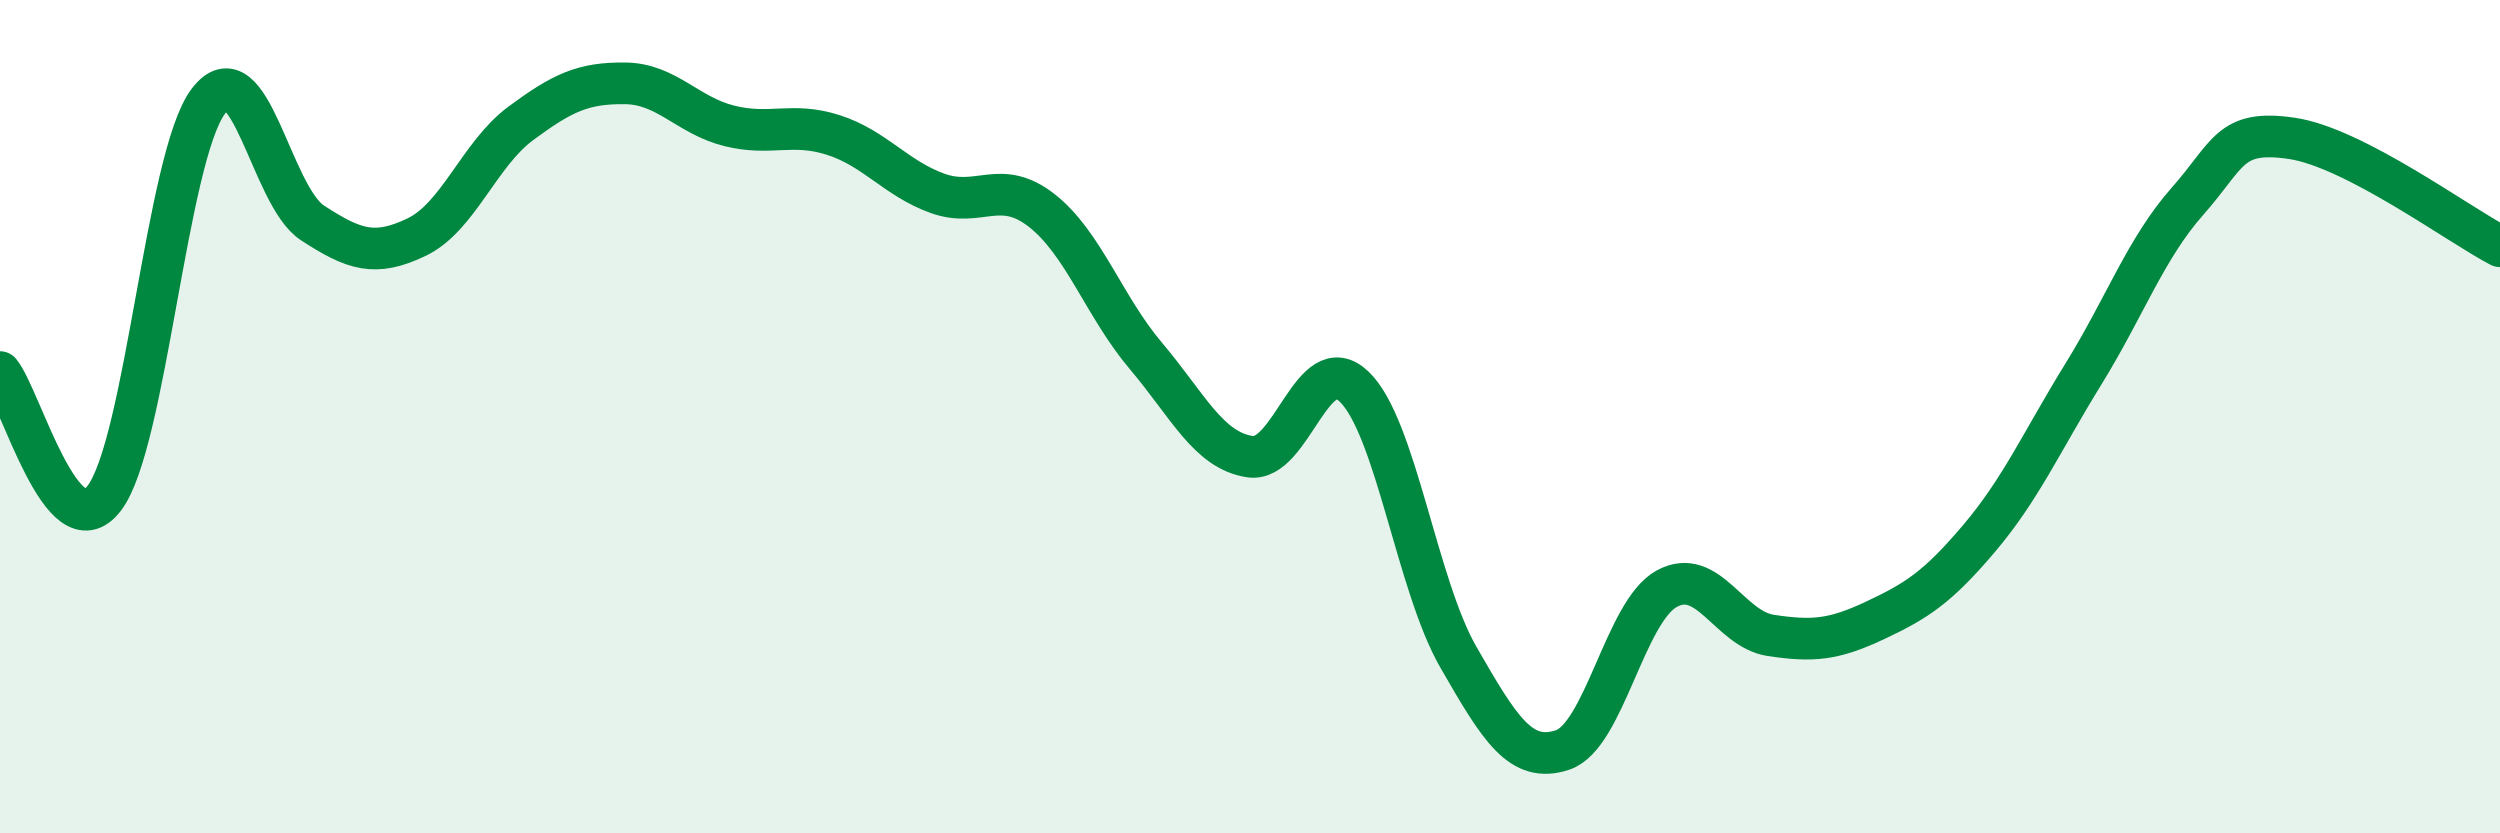
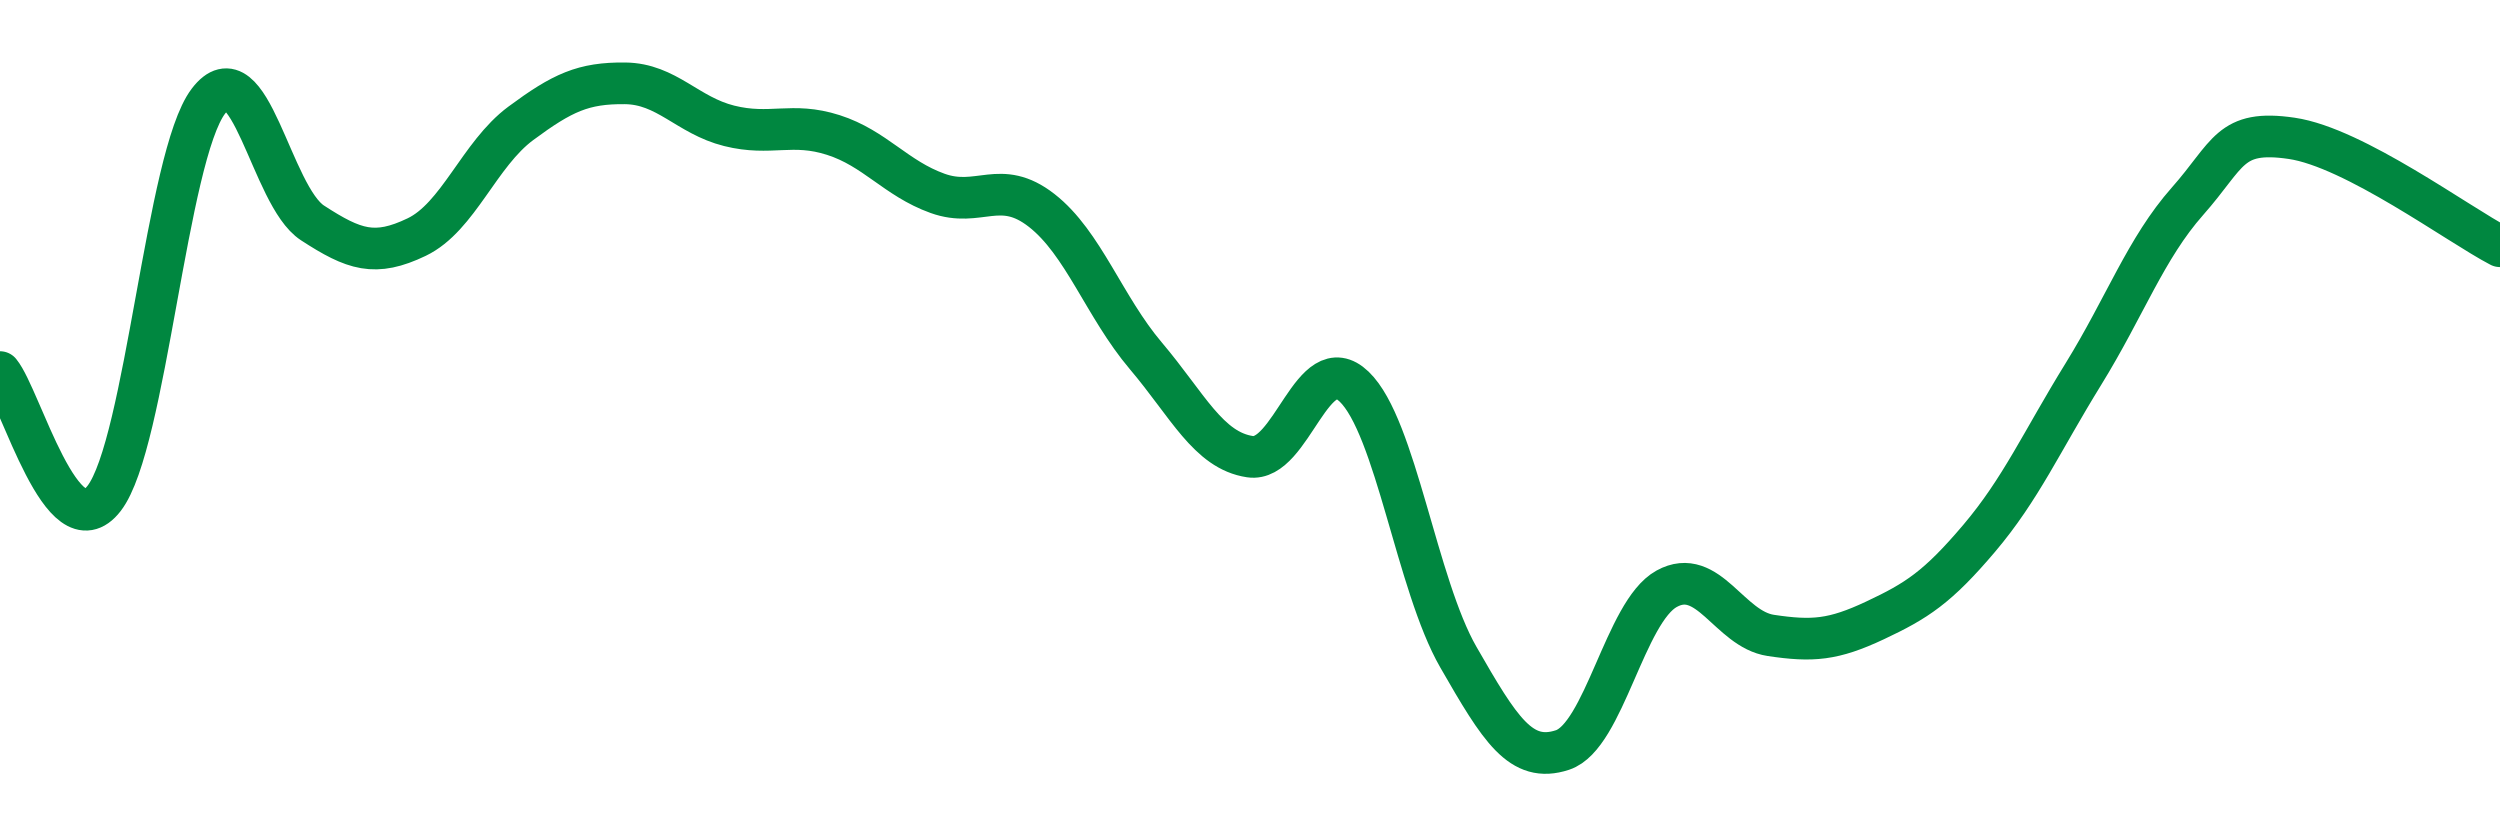
<svg xmlns="http://www.w3.org/2000/svg" width="60" height="20" viewBox="0 0 60 20">
-   <path d="M 0,8.93 C 0.5,9.54 1.5,13.26 2.5,11.96 C 3.5,10.66 4,3.75 5,2.43 C 6,1.11 6.5,4.7 7.5,5.35 C 8.5,6 9,6.17 10,5.69 C 11,5.21 11.5,3.7 12.5,2.96 C 13.5,2.22 14,1.99 15,2 C 16,2.01 16.5,2.77 17.5,3.02 C 18.5,3.27 19,2.92 20,3.24 C 21,3.56 21.5,4.28 22.5,4.64 C 23.5,5 24,4.27 25,5.05 C 26,5.83 26.5,7.36 27.5,8.54 C 28.5,9.72 29,10.81 30,10.96 C 31,11.11 31.5,8.32 32.5,9.28 C 33.5,10.24 34,14.03 35,15.77 C 36,17.51 36.5,18.33 37.5,18 C 38.5,17.67 39,14.68 40,14.13 C 41,13.58 41.5,15.1 42.5,15.25 C 43.5,15.4 44,15.36 45,14.89 C 46,14.42 46.5,14.1 47.5,12.92 C 48.5,11.74 49,10.6 50,8.98 C 51,7.36 51.5,5.96 52.5,4.83 C 53.5,3.7 53.5,3.1 55,3.32 C 56.5,3.54 59,5.39 60,5.91L60 20L0 20Z" fill="#008740" opacity="0.1" stroke-linecap="round" stroke-linejoin="round" />
  <path d="M 0,8.93 C 0.5,9.54 1.5,13.26 2.5,11.96 C 3.5,10.66 4,3.75 5,2.43 C 6,1.11 6.5,4.7 7.5,5.35 C 8.5,6 9,6.17 10,5.69 C 11,5.21 11.5,3.7 12.5,2.96 C 13.5,2.22 14,1.99 15,2 C 16,2.01 16.5,2.77 17.5,3.02 C 18.5,3.27 19,2.92 20,3.24 C 21,3.56 21.5,4.28 22.5,4.64 C 23.5,5 24,4.27 25,5.05 C 26,5.83 26.5,7.36 27.5,8.54 C 28.5,9.72 29,10.81 30,10.96 C 31,11.11 31.5,8.32 32.5,9.28 C 33.5,10.24 34,14.03 35,15.77 C 36,17.51 36.5,18.33 37.5,18 C 38.5,17.67 39,14.68 40,14.13 C 41,13.58 41.5,15.1 42.5,15.25 C 43.5,15.4 44,15.36 45,14.89 C 46,14.42 46.5,14.1 47.5,12.92 C 48.5,11.74 49,10.6 50,8.98 C 51,7.36 51.5,5.96 52.5,4.83 C 53.5,3.7 53.5,3.1 55,3.32 C 56.5,3.54 59,5.39 60,5.91" stroke="#008740" stroke-width="1" fill="none" stroke-linecap="round" stroke-linejoin="round" />
</svg>